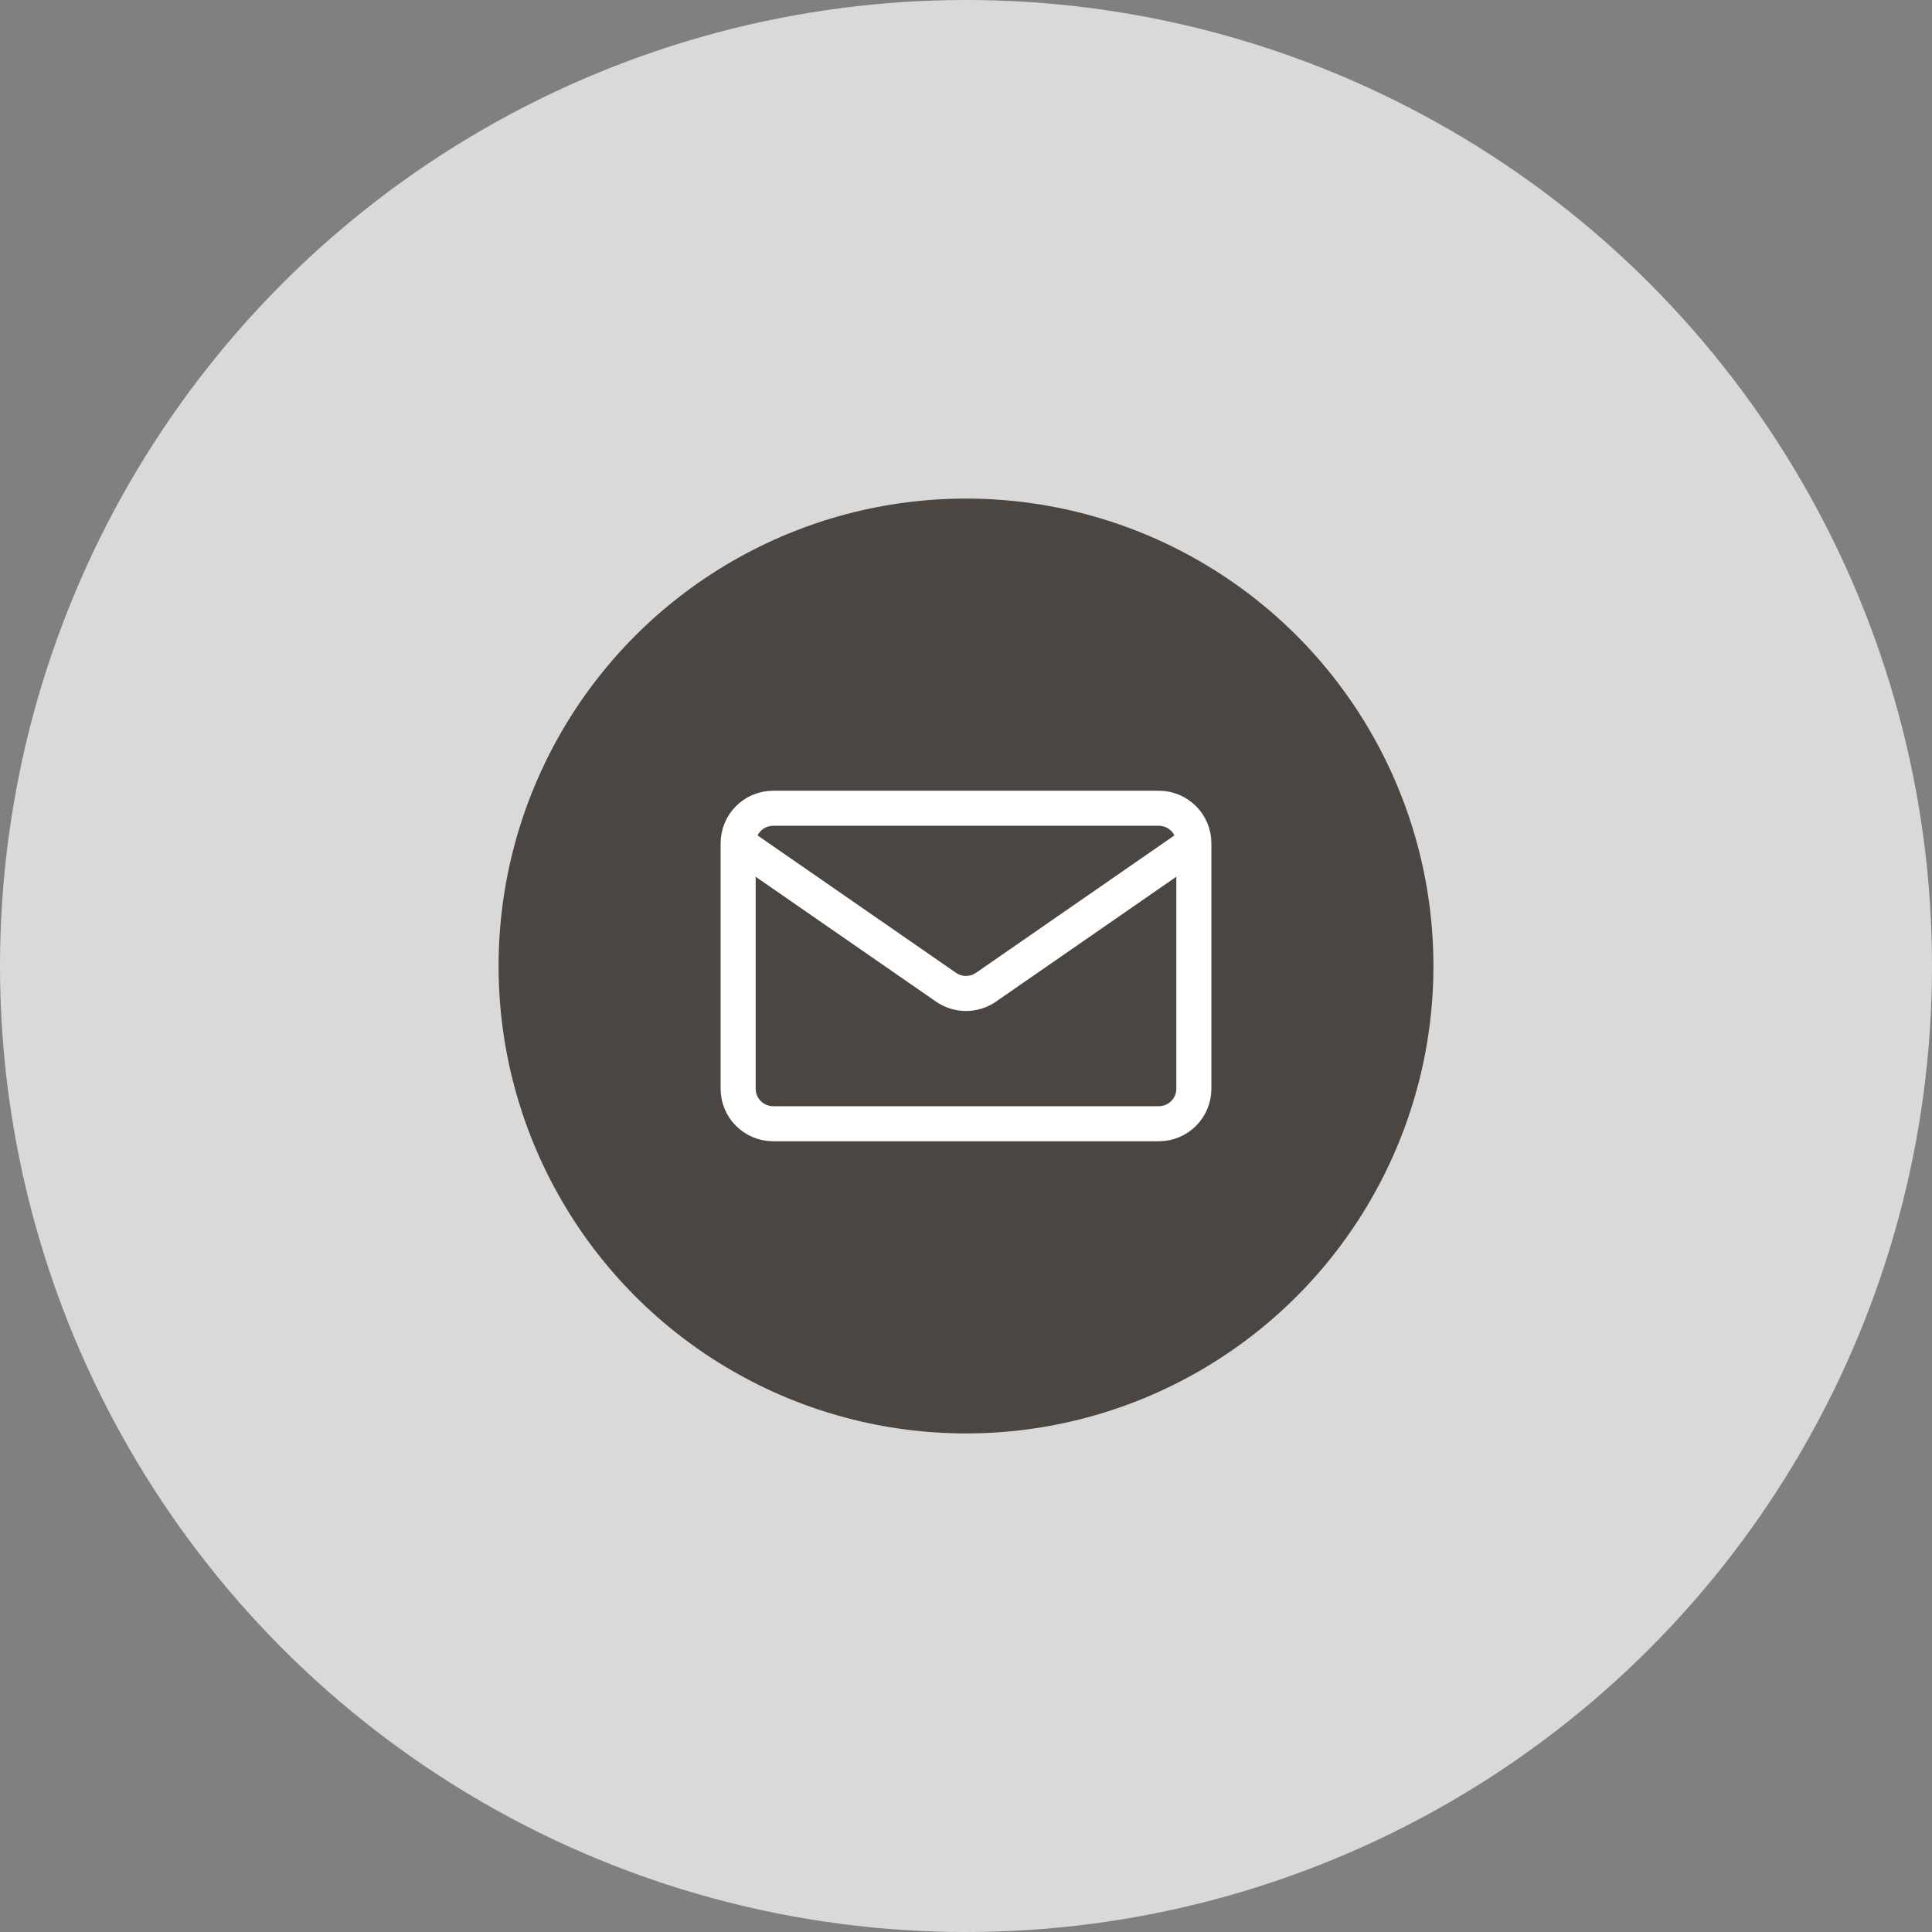
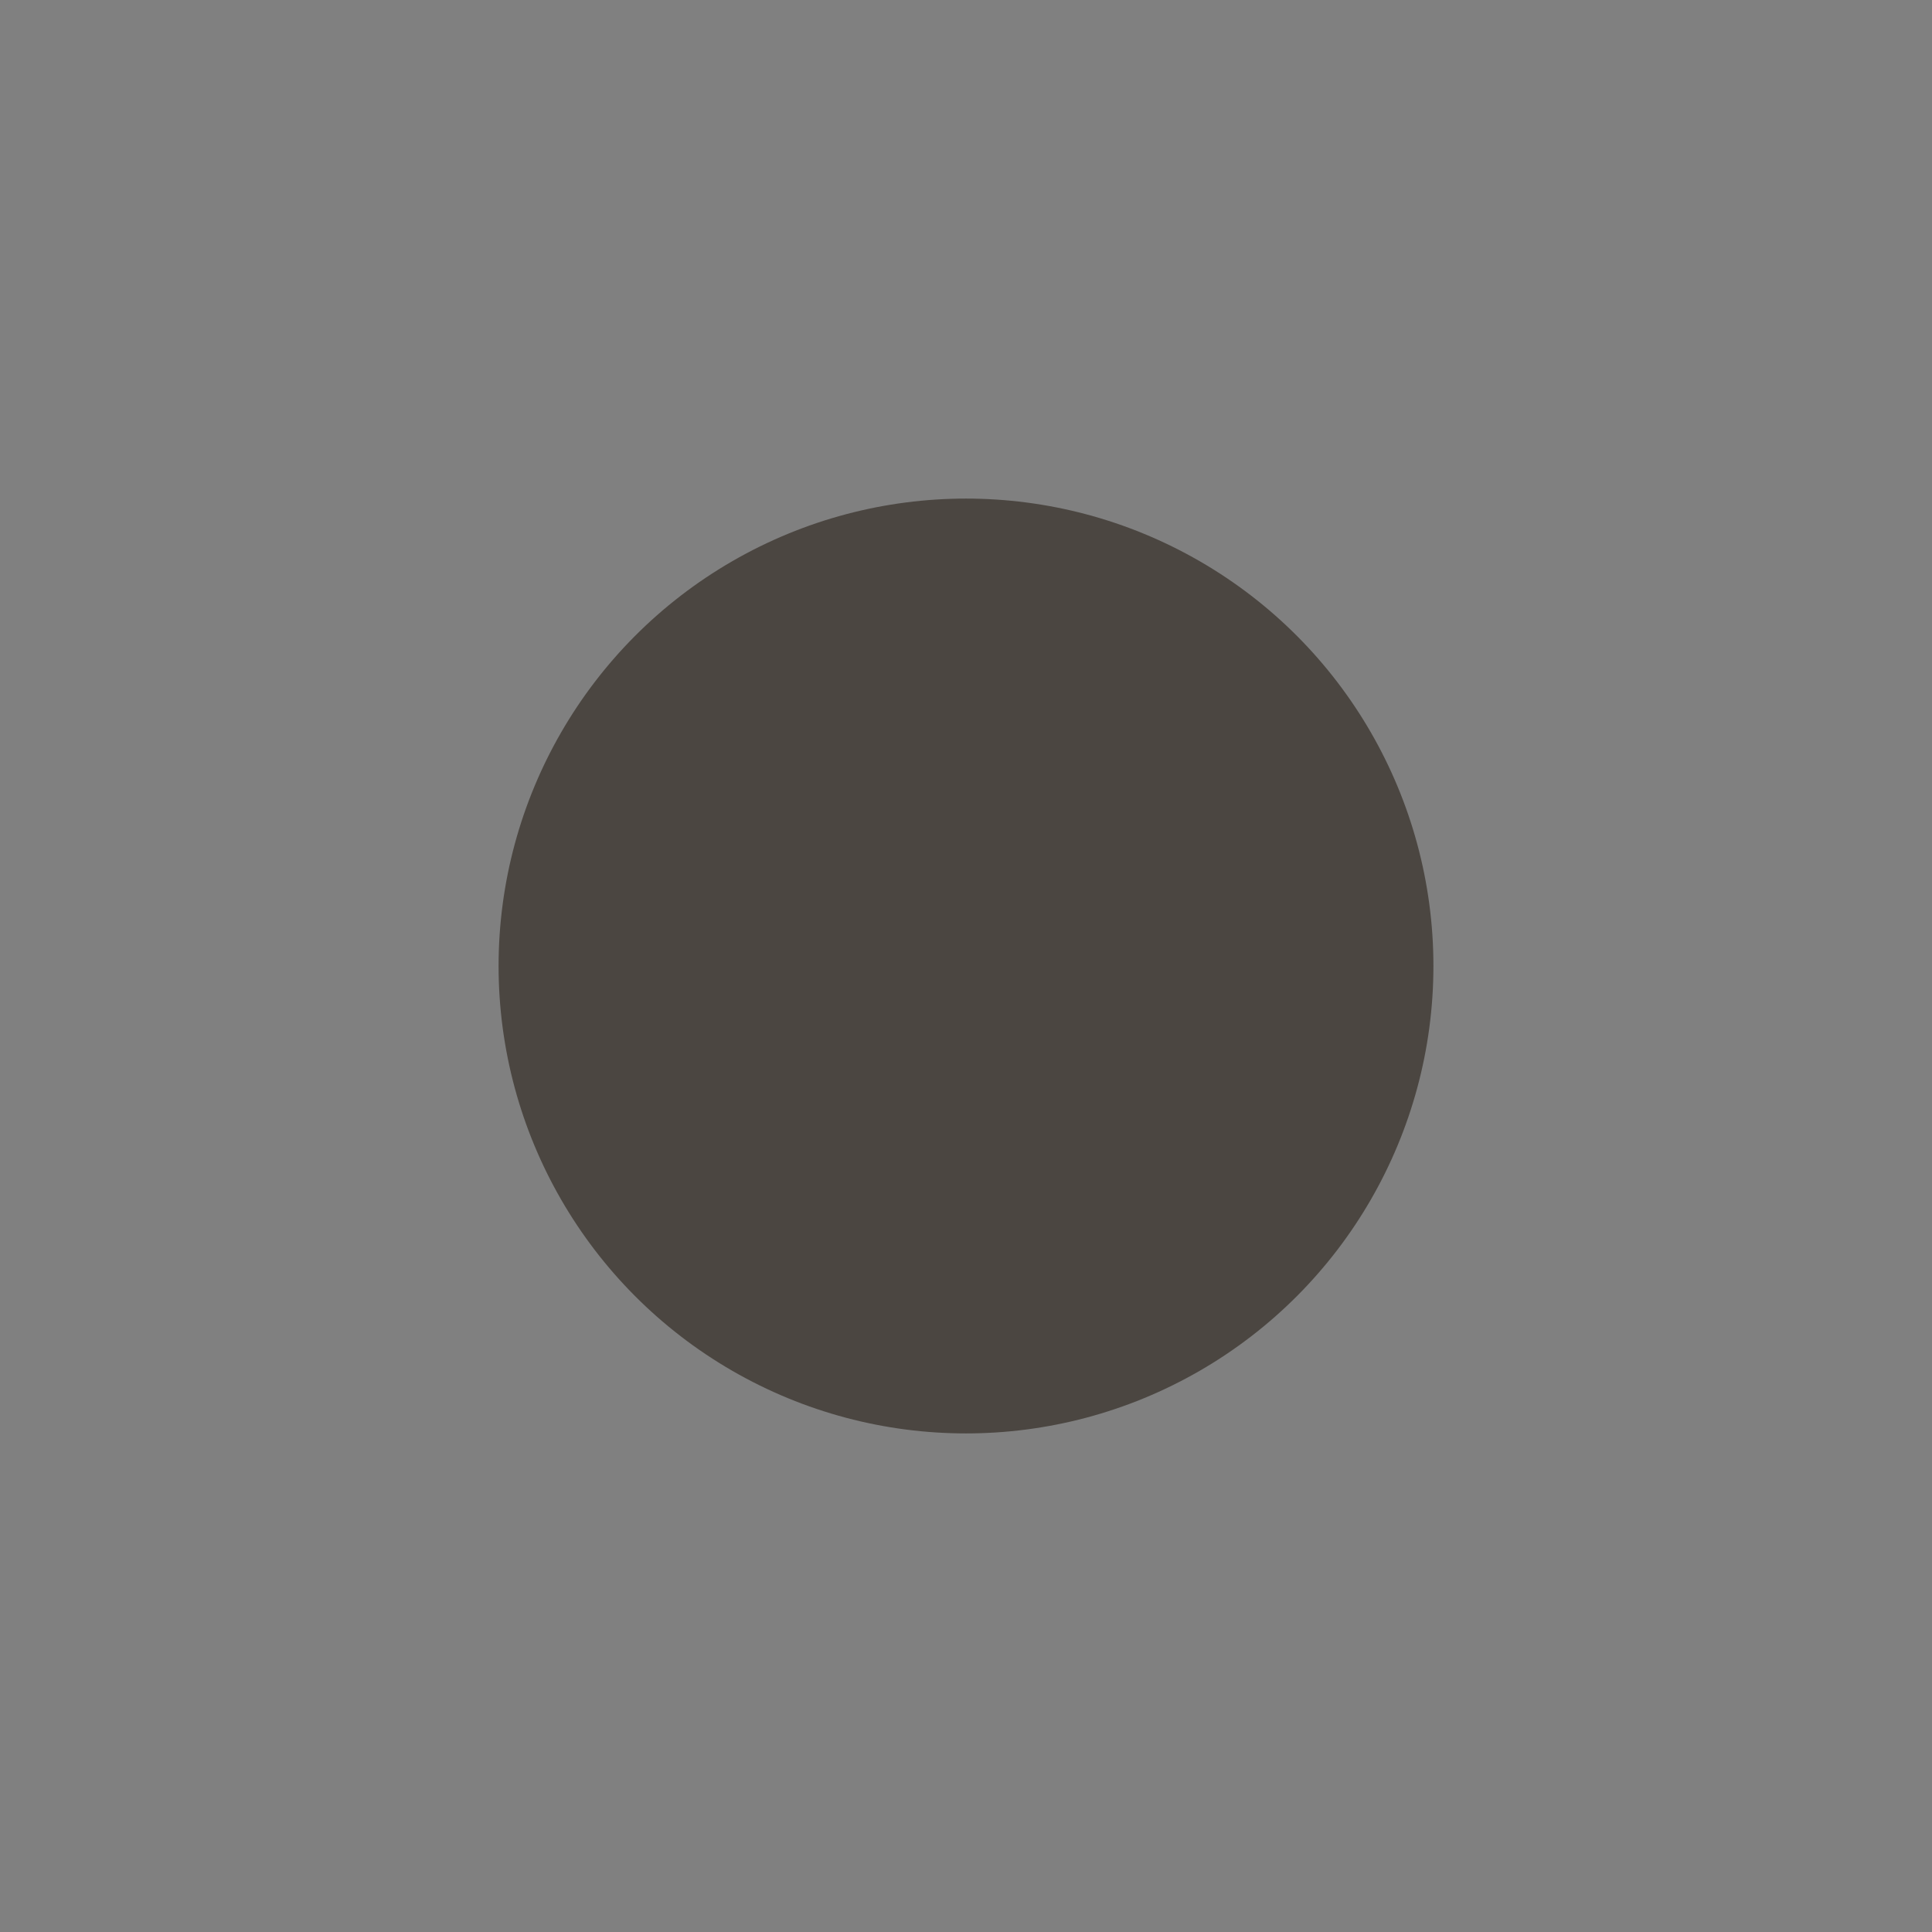
<svg xmlns="http://www.w3.org/2000/svg" width="62" height="62" viewBox="0 0 62 62" fill="none">
  <rect x="0" y="0" width="62" height="62" fill="#808080" stroke="none" />
-   <circle cx="31" cy="31" r="31" fill="#D9D9D9" />
  <circle cx="31" cy="31" r="15" fill="#4B4641" />
-   <path d="M38.312 27.062V34.938C38.312 35.559 37.809 36.062 37.188 36.062H24.812C24.191 36.062 23.688 35.559 23.688 34.938V27.062M38.312 27.062C38.312 26.441 37.809 25.938 37.188 25.938H24.812C24.191 25.938 23.688 26.441 23.688 27.062M38.312 27.062L31.64 31.682C31.255 31.948 30.745 31.948 30.36 31.682L23.688 27.062" stroke="white" stroke-width="1.125" stroke-linecap="round" stroke-linejoin="round" />
</svg>